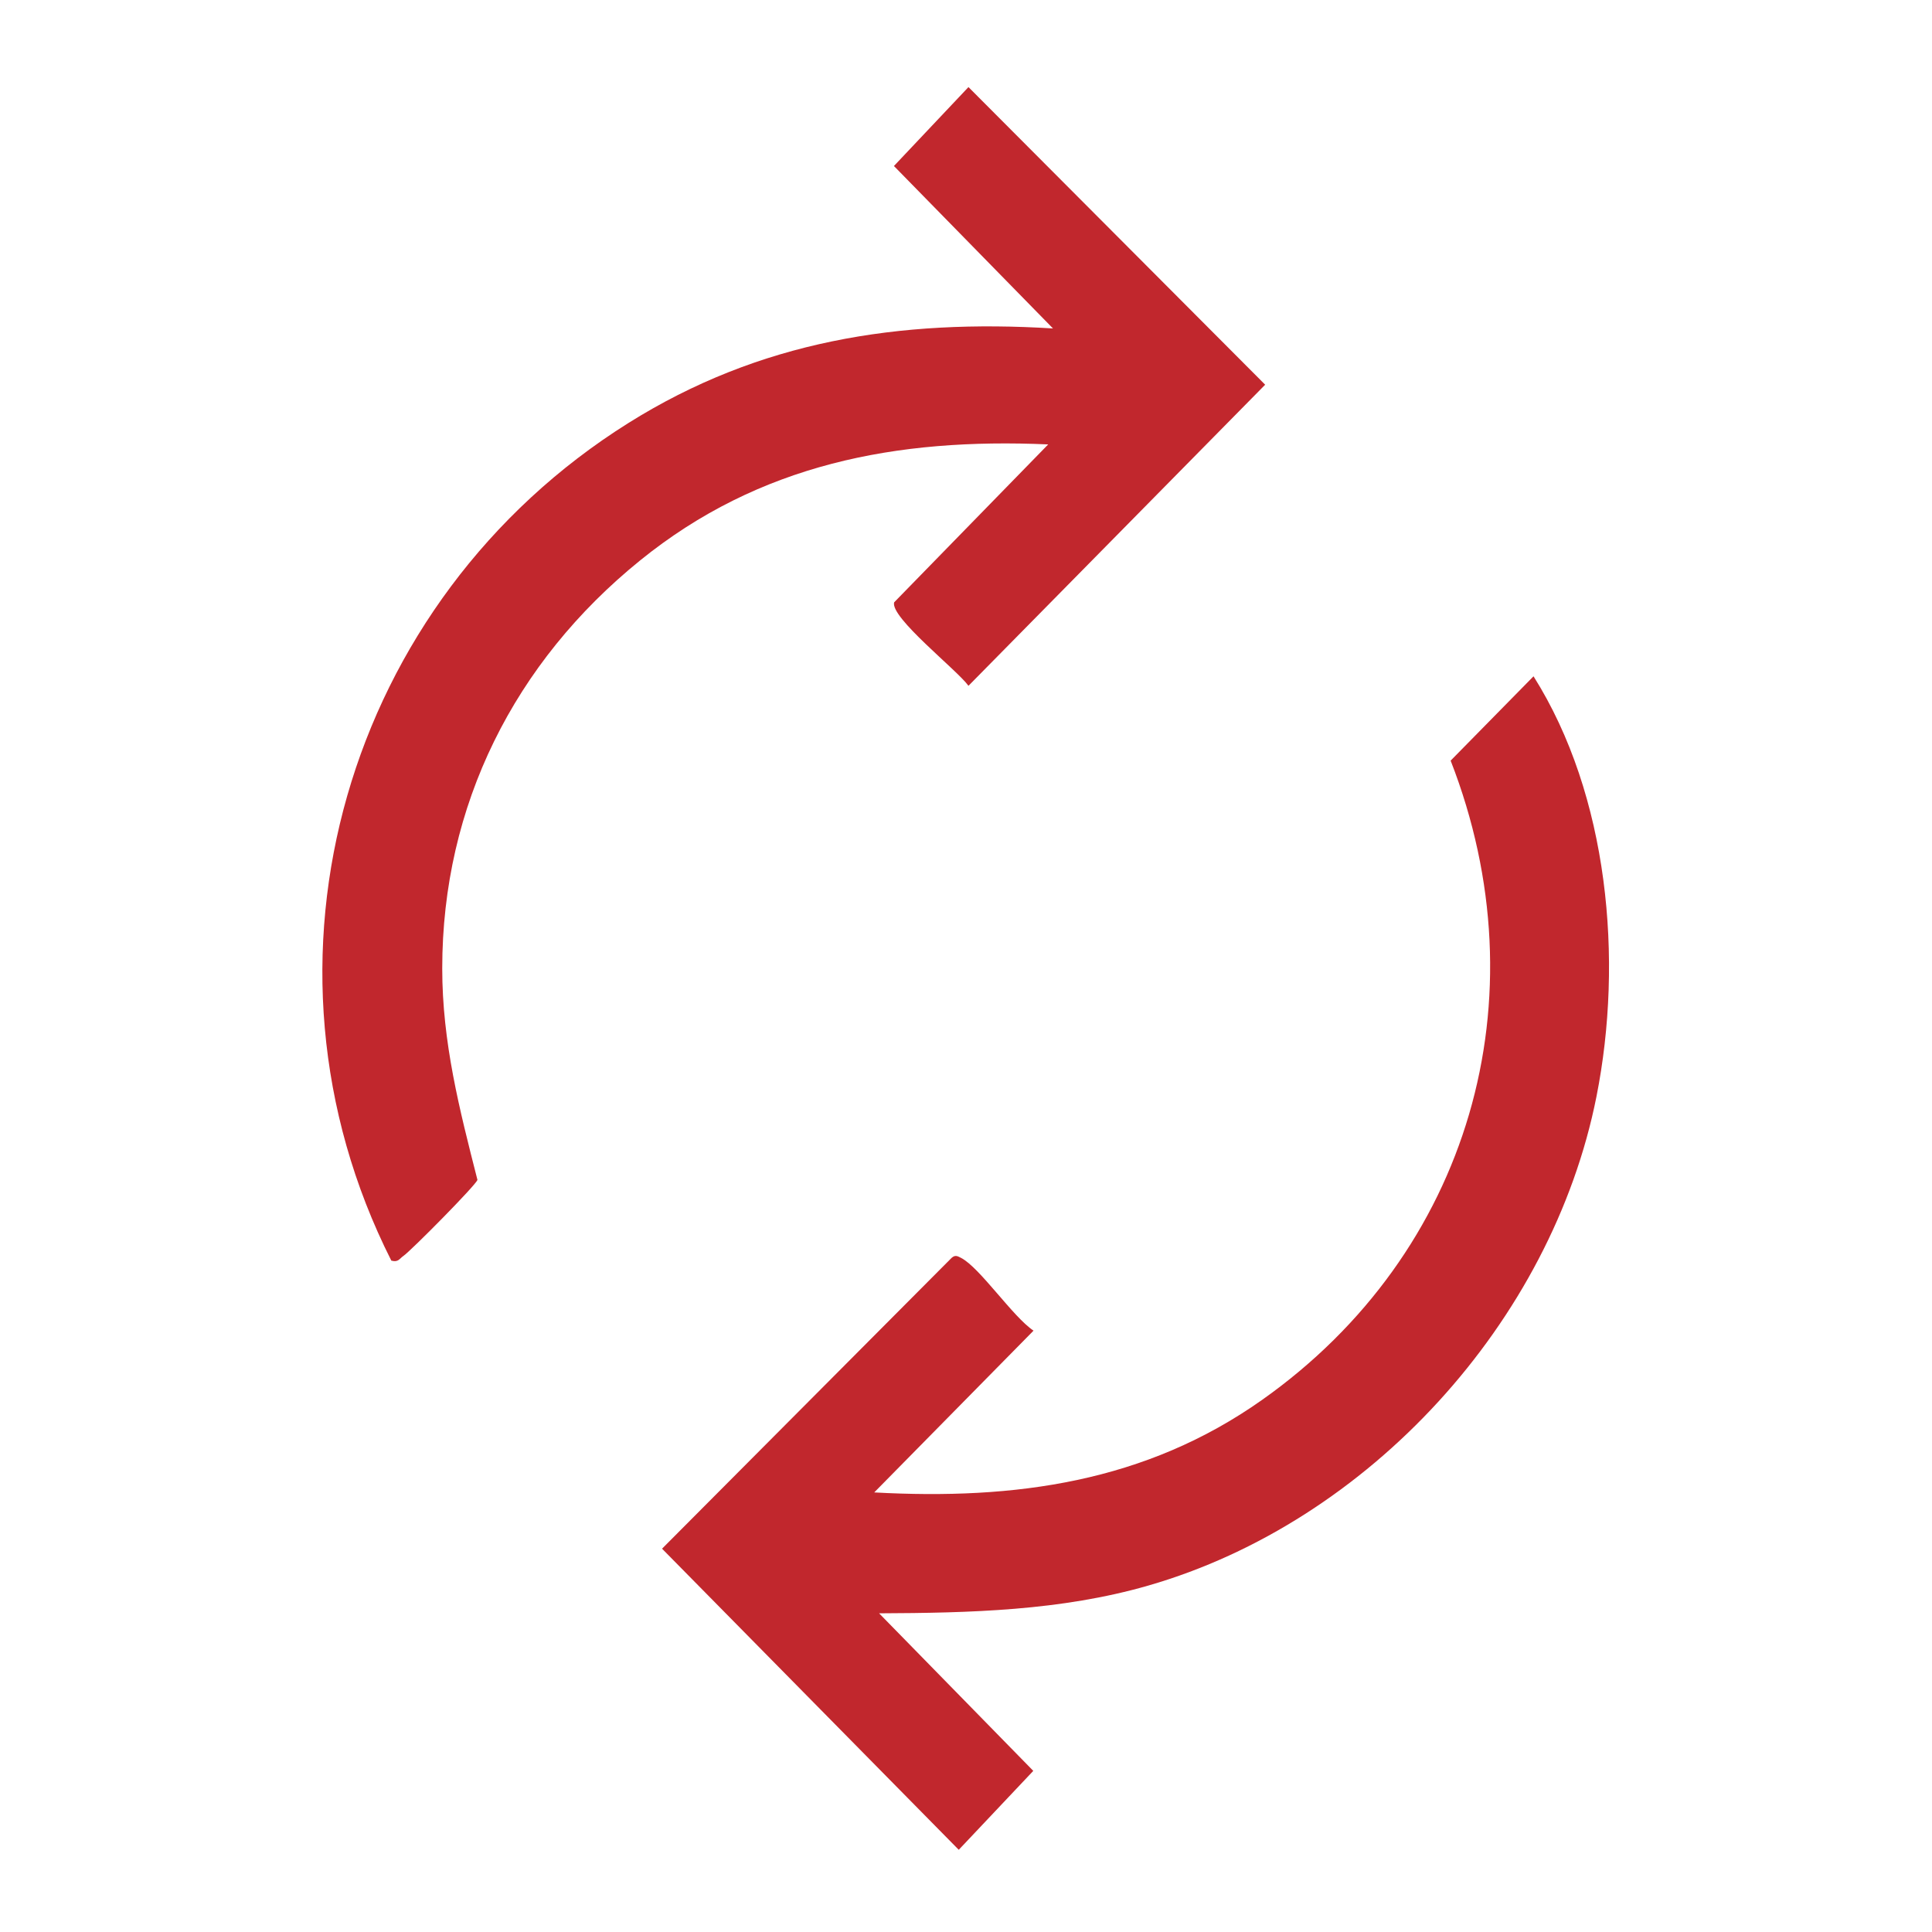
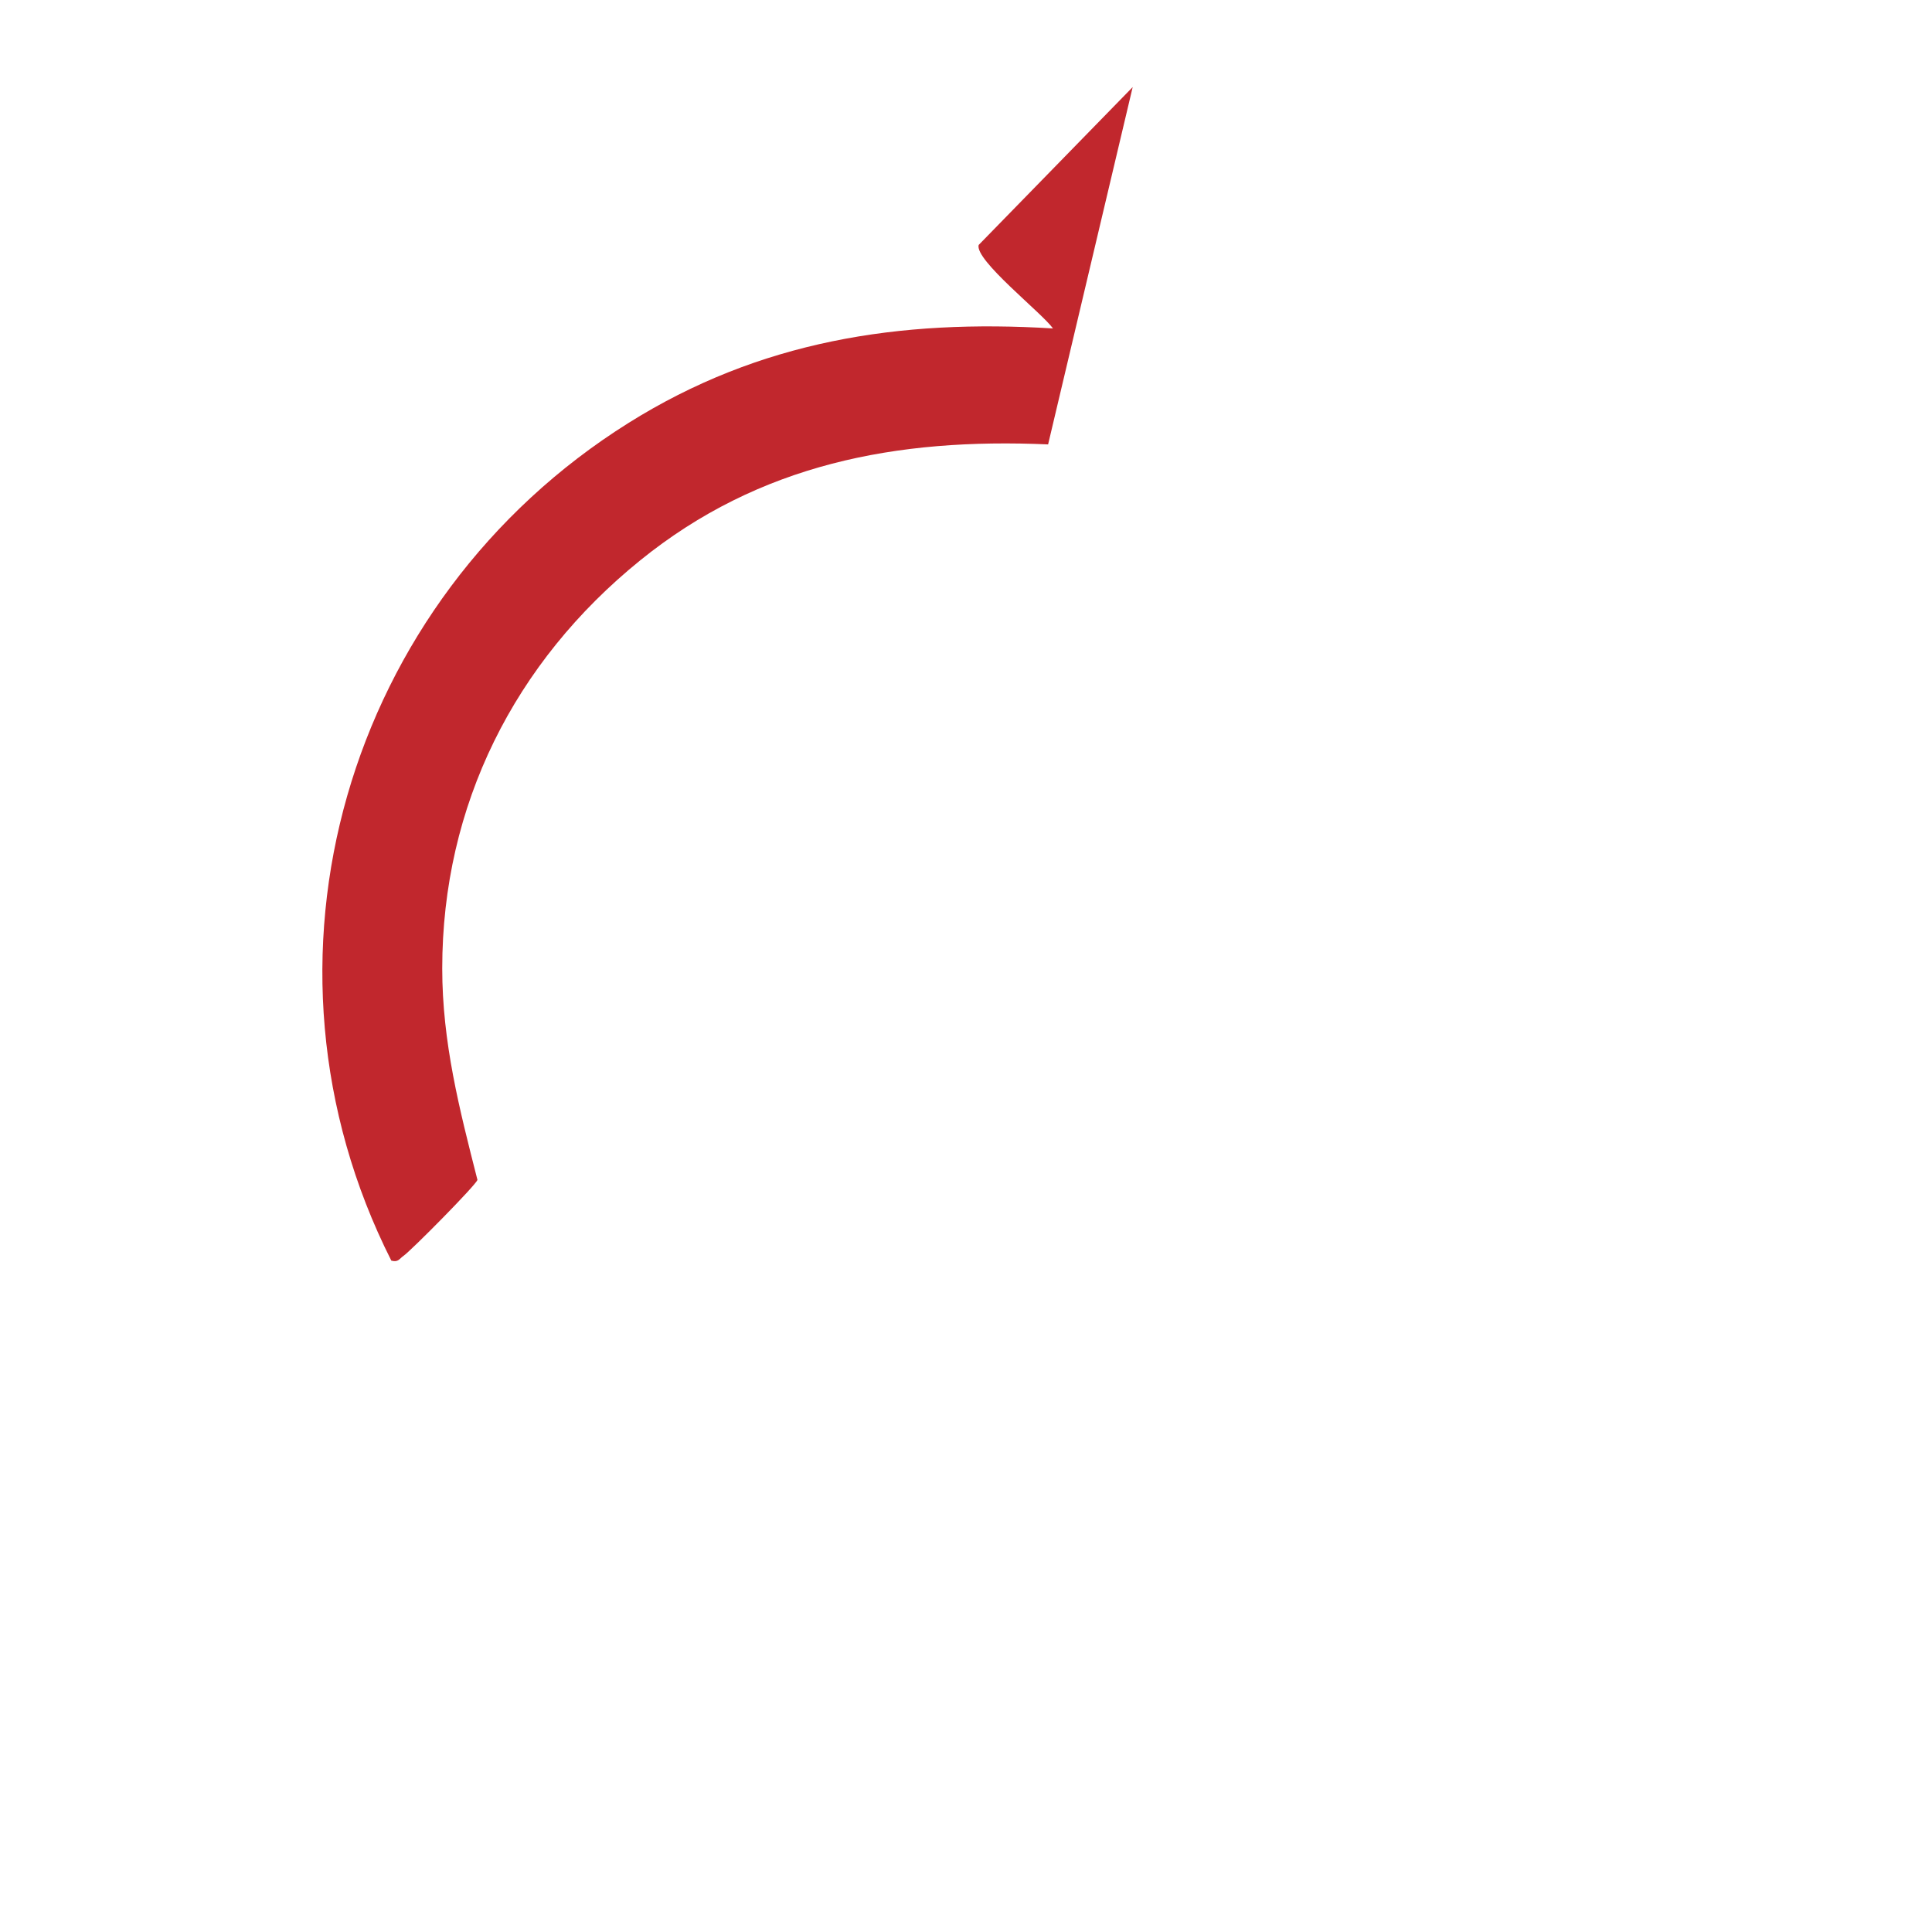
<svg xmlns="http://www.w3.org/2000/svg" id="Layer_1" data-name="Layer 1" width="400" height="400" viewBox="0 0 400 400">
  <defs>
    <style>
      .cls-1 {
        fill: #c1272d;
      }
    </style>
  </defs>
-   <path class="cls-1" d="M217,92.01c-31.35-1.38-59.79,4.03-84.47,24.02-26,21.05-40.97,50.68-40.97,84.47,0,15.31,3.55,29.11,7.29,43.78-.29,1.06-13.75,14.66-15.33,15.75-.84.57-1.05,1.37-2.5.97-31.36-62.09-9.33-136.79,49.07-173.41,27.17-17.04,56.07-21.55,87.92-19.59l-32.93-33.63,15.43-16.34,61.43,61.62-61.43,62.34c-2.33-3.26-16.22-14.13-15.39-17.28l31.89-32.69Z" />
-   <path class="cls-1" d="M182,334.01l31.93,32.63-15.43,16.34-61.43-62.34,59.94-60.2c.75-.67,1.21-.4,1.98,0,3.88,2,10.68,12.17,14.99,15.06l-32.98,33.49c29.16,1.6,56.15-2.09,80.32-19.17,43-30.4,58.21-83.12,39.02-132.34l17.16-17.46c15.54,24.64,18.65,58.72,13.03,87.02-9.26,46.62-47.11,88.06-92.77,101.23-18.11,5.23-37.01,5.67-55.76,5.75Z" />
+   <path class="cls-1" d="M217,92.01c-31.35-1.38-59.79,4.03-84.47,24.02-26,21.05-40.97,50.68-40.97,84.47,0,15.31,3.55,29.11,7.29,43.78-.29,1.06-13.75,14.66-15.33,15.75-.84.57-1.05,1.37-2.5.97-31.36-62.09-9.33-136.79,49.07-173.41,27.17-17.04,56.07-21.55,87.92-19.59c-2.33-3.26-16.22-14.13-15.39-17.28l31.89-32.69Z" />
</svg>